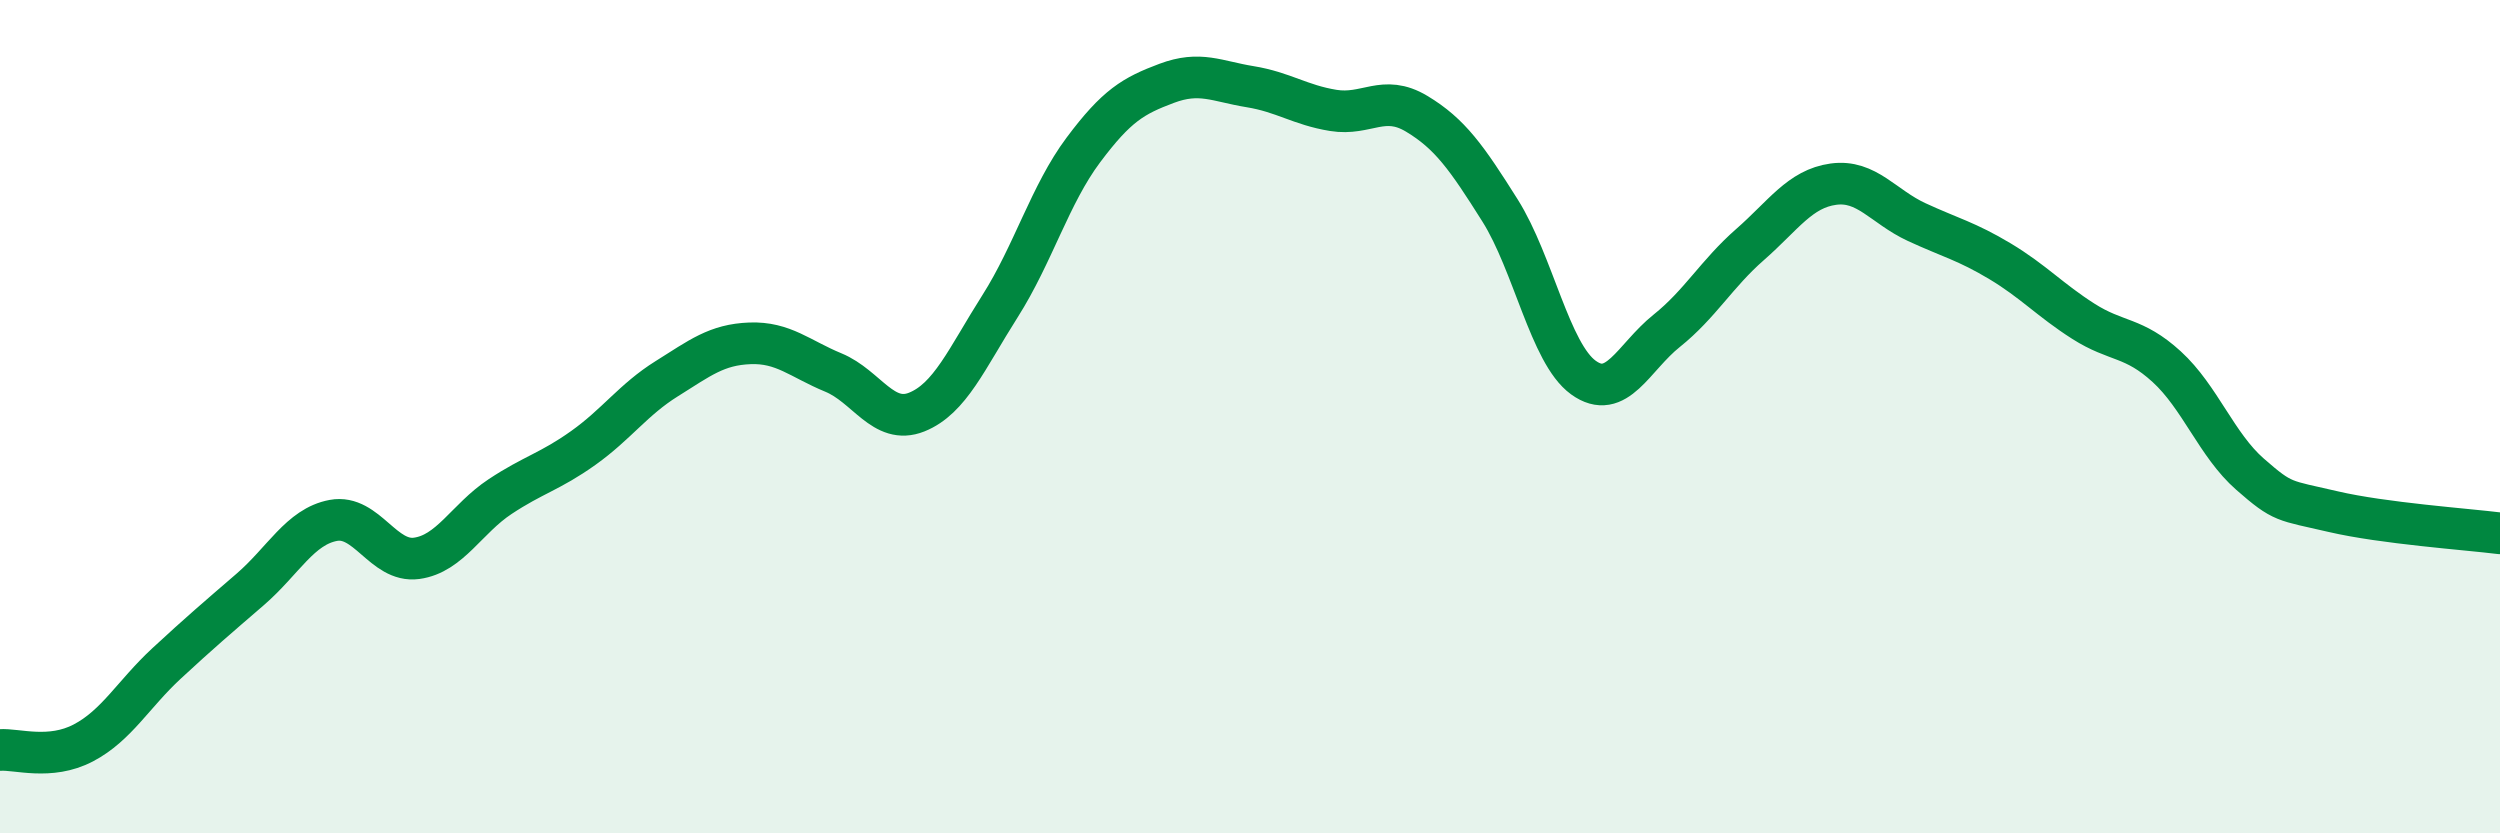
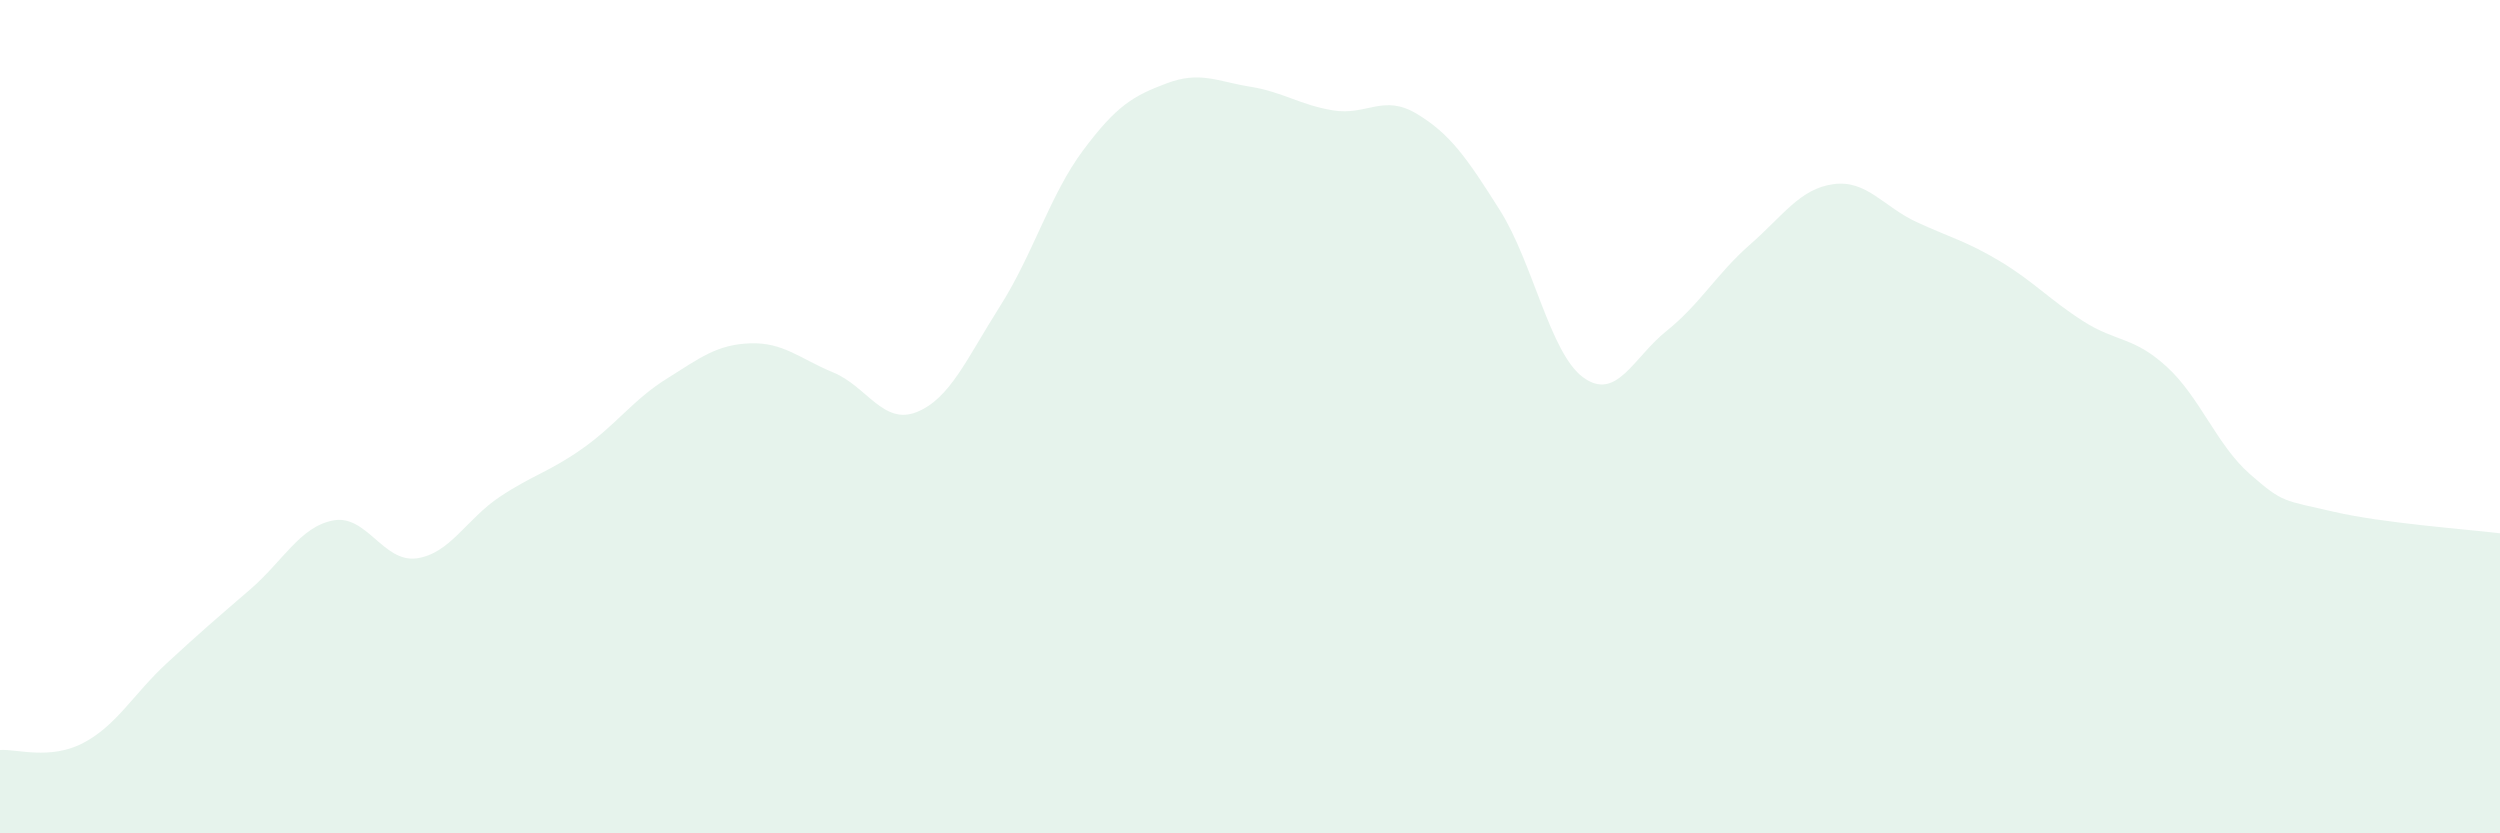
<svg xmlns="http://www.w3.org/2000/svg" width="60" height="20" viewBox="0 0 60 20">
  <path d="M 0,18 C 0.4,17.97 1.2,18.25 2,17.83 C 2.8,17.41 3.2,16.66 4,15.92 C 4.8,15.18 5.2,14.84 6,14.15 C 6.8,13.46 7.2,12.64 8,12.49 C 8.8,12.34 9.2,13.51 10,13.4 C 10.8,13.29 11.2,12.45 12,11.92 C 12.8,11.39 13.2,11.32 14,10.75 C 14.8,10.18 15.2,9.59 16,9.09 C 16.8,8.59 17.2,8.27 18,8.24 C 18.8,8.21 19.2,8.61 20,8.94 C 20.8,9.27 21.2,10.21 22,9.89 C 22.8,9.57 23.2,8.61 24,7.35 C 24.8,6.09 25.2,4.67 26,3.6 C 26.8,2.53 27.2,2.3 28,2 C 28.8,1.7 29.2,1.95 30,2.08 C 30.8,2.21 31.2,2.52 32,2.65 C 32.8,2.78 33.2,2.25 34,2.73 C 34.8,3.21 35.2,3.78 36,5.05 C 36.8,6.32 37.2,8.48 38,9.06 C 38.8,9.64 39.2,8.58 40,7.94 C 40.8,7.3 41.2,6.57 42,5.87 C 42.8,5.17 43.2,4.53 44,4.42 C 44.8,4.31 45.2,4.96 46,5.33 C 46.8,5.7 47.2,5.79 48,6.27 C 48.8,6.75 49.2,7.2 50,7.71 C 50.8,8.22 51.2,8.07 52,8.8 C 52.8,9.53 53.2,10.68 54,11.38 C 54.8,12.08 54.8,12 56,12.28 C 57.2,12.56 59.2,12.7 60,12.8L60 20L0 20Z" fill="#008740" opacity="0.1" stroke-linecap="round" stroke-linejoin="round" />
-   <path d="M 0,18 C 0.4,17.97 1.2,18.25 2,17.83 C 2.8,17.41 3.2,16.66 4,15.92 C 4.8,15.18 5.2,14.84 6,14.15 C 6.8,13.46 7.2,12.64 8,12.49 C 8.8,12.34 9.2,13.51 10,13.4 C 10.8,13.29 11.2,12.45 12,11.92 C 12.8,11.39 13.2,11.32 14,10.75 C 14.8,10.18 15.2,9.59 16,9.09 C 16.8,8.59 17.2,8.27 18,8.24 C 18.8,8.21 19.2,8.61 20,8.94 C 20.8,9.27 21.2,10.21 22,9.89 C 22.8,9.57 23.2,8.61 24,7.35 C 24.8,6.09 25.2,4.67 26,3.6 C 26.8,2.53 27.2,2.3 28,2 C 28.8,1.7 29.2,1.95 30,2.08 C 30.8,2.21 31.2,2.52 32,2.65 C 32.8,2.78 33.2,2.25 34,2.73 C 34.8,3.21 35.2,3.78 36,5.05 C 36.8,6.32 37.2,8.48 38,9.06 C 38.8,9.64 39.2,8.58 40,7.94 C 40.8,7.3 41.2,6.57 42,5.87 C 42.8,5.17 43.2,4.53 44,4.42 C 44.8,4.31 45.2,4.96 46,5.33 C 46.8,5.7 47.2,5.79 48,6.27 C 48.8,6.75 49.2,7.2 50,7.71 C 50.8,8.22 51.2,8.07 52,8.8 C 52.8,9.53 53.2,10.68 54,11.38 C 54.8,12.08 54.8,12 56,12.28 C 57.2,12.56 59.2,12.7 60,12.8" stroke="#008740" stroke-width="1" fill="none" stroke-linecap="round" stroke-linejoin="round" />
</svg>